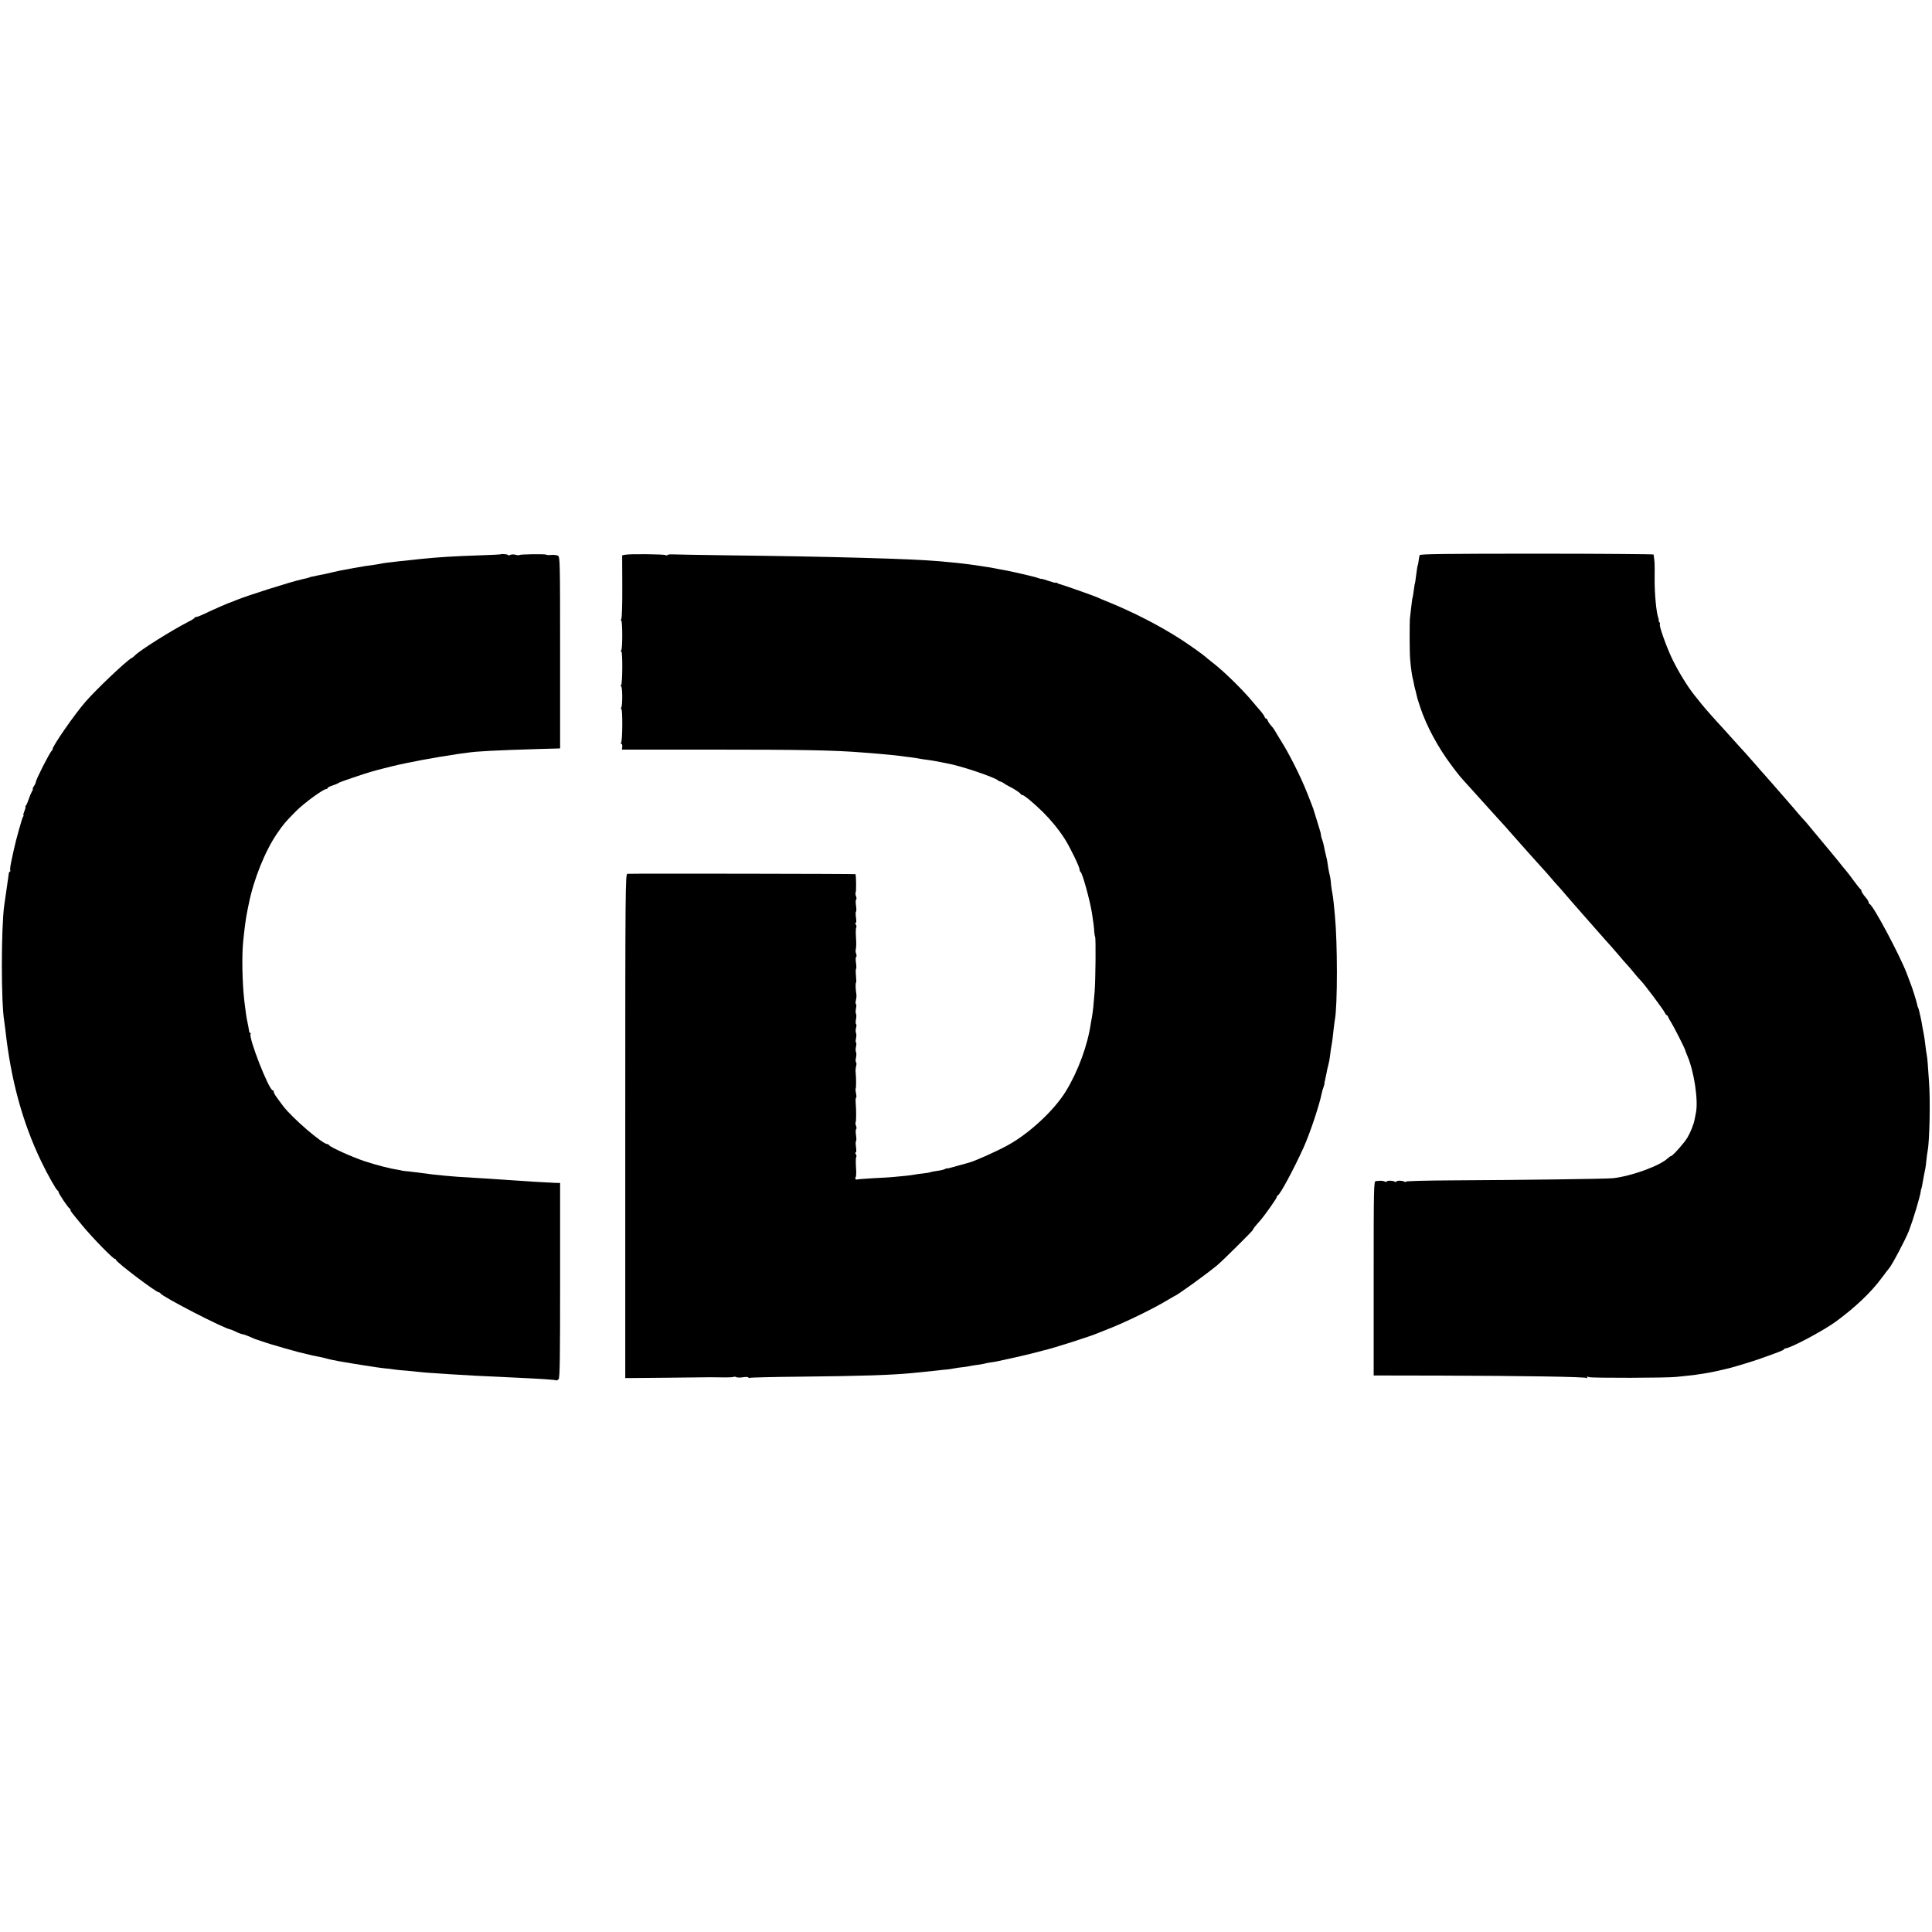
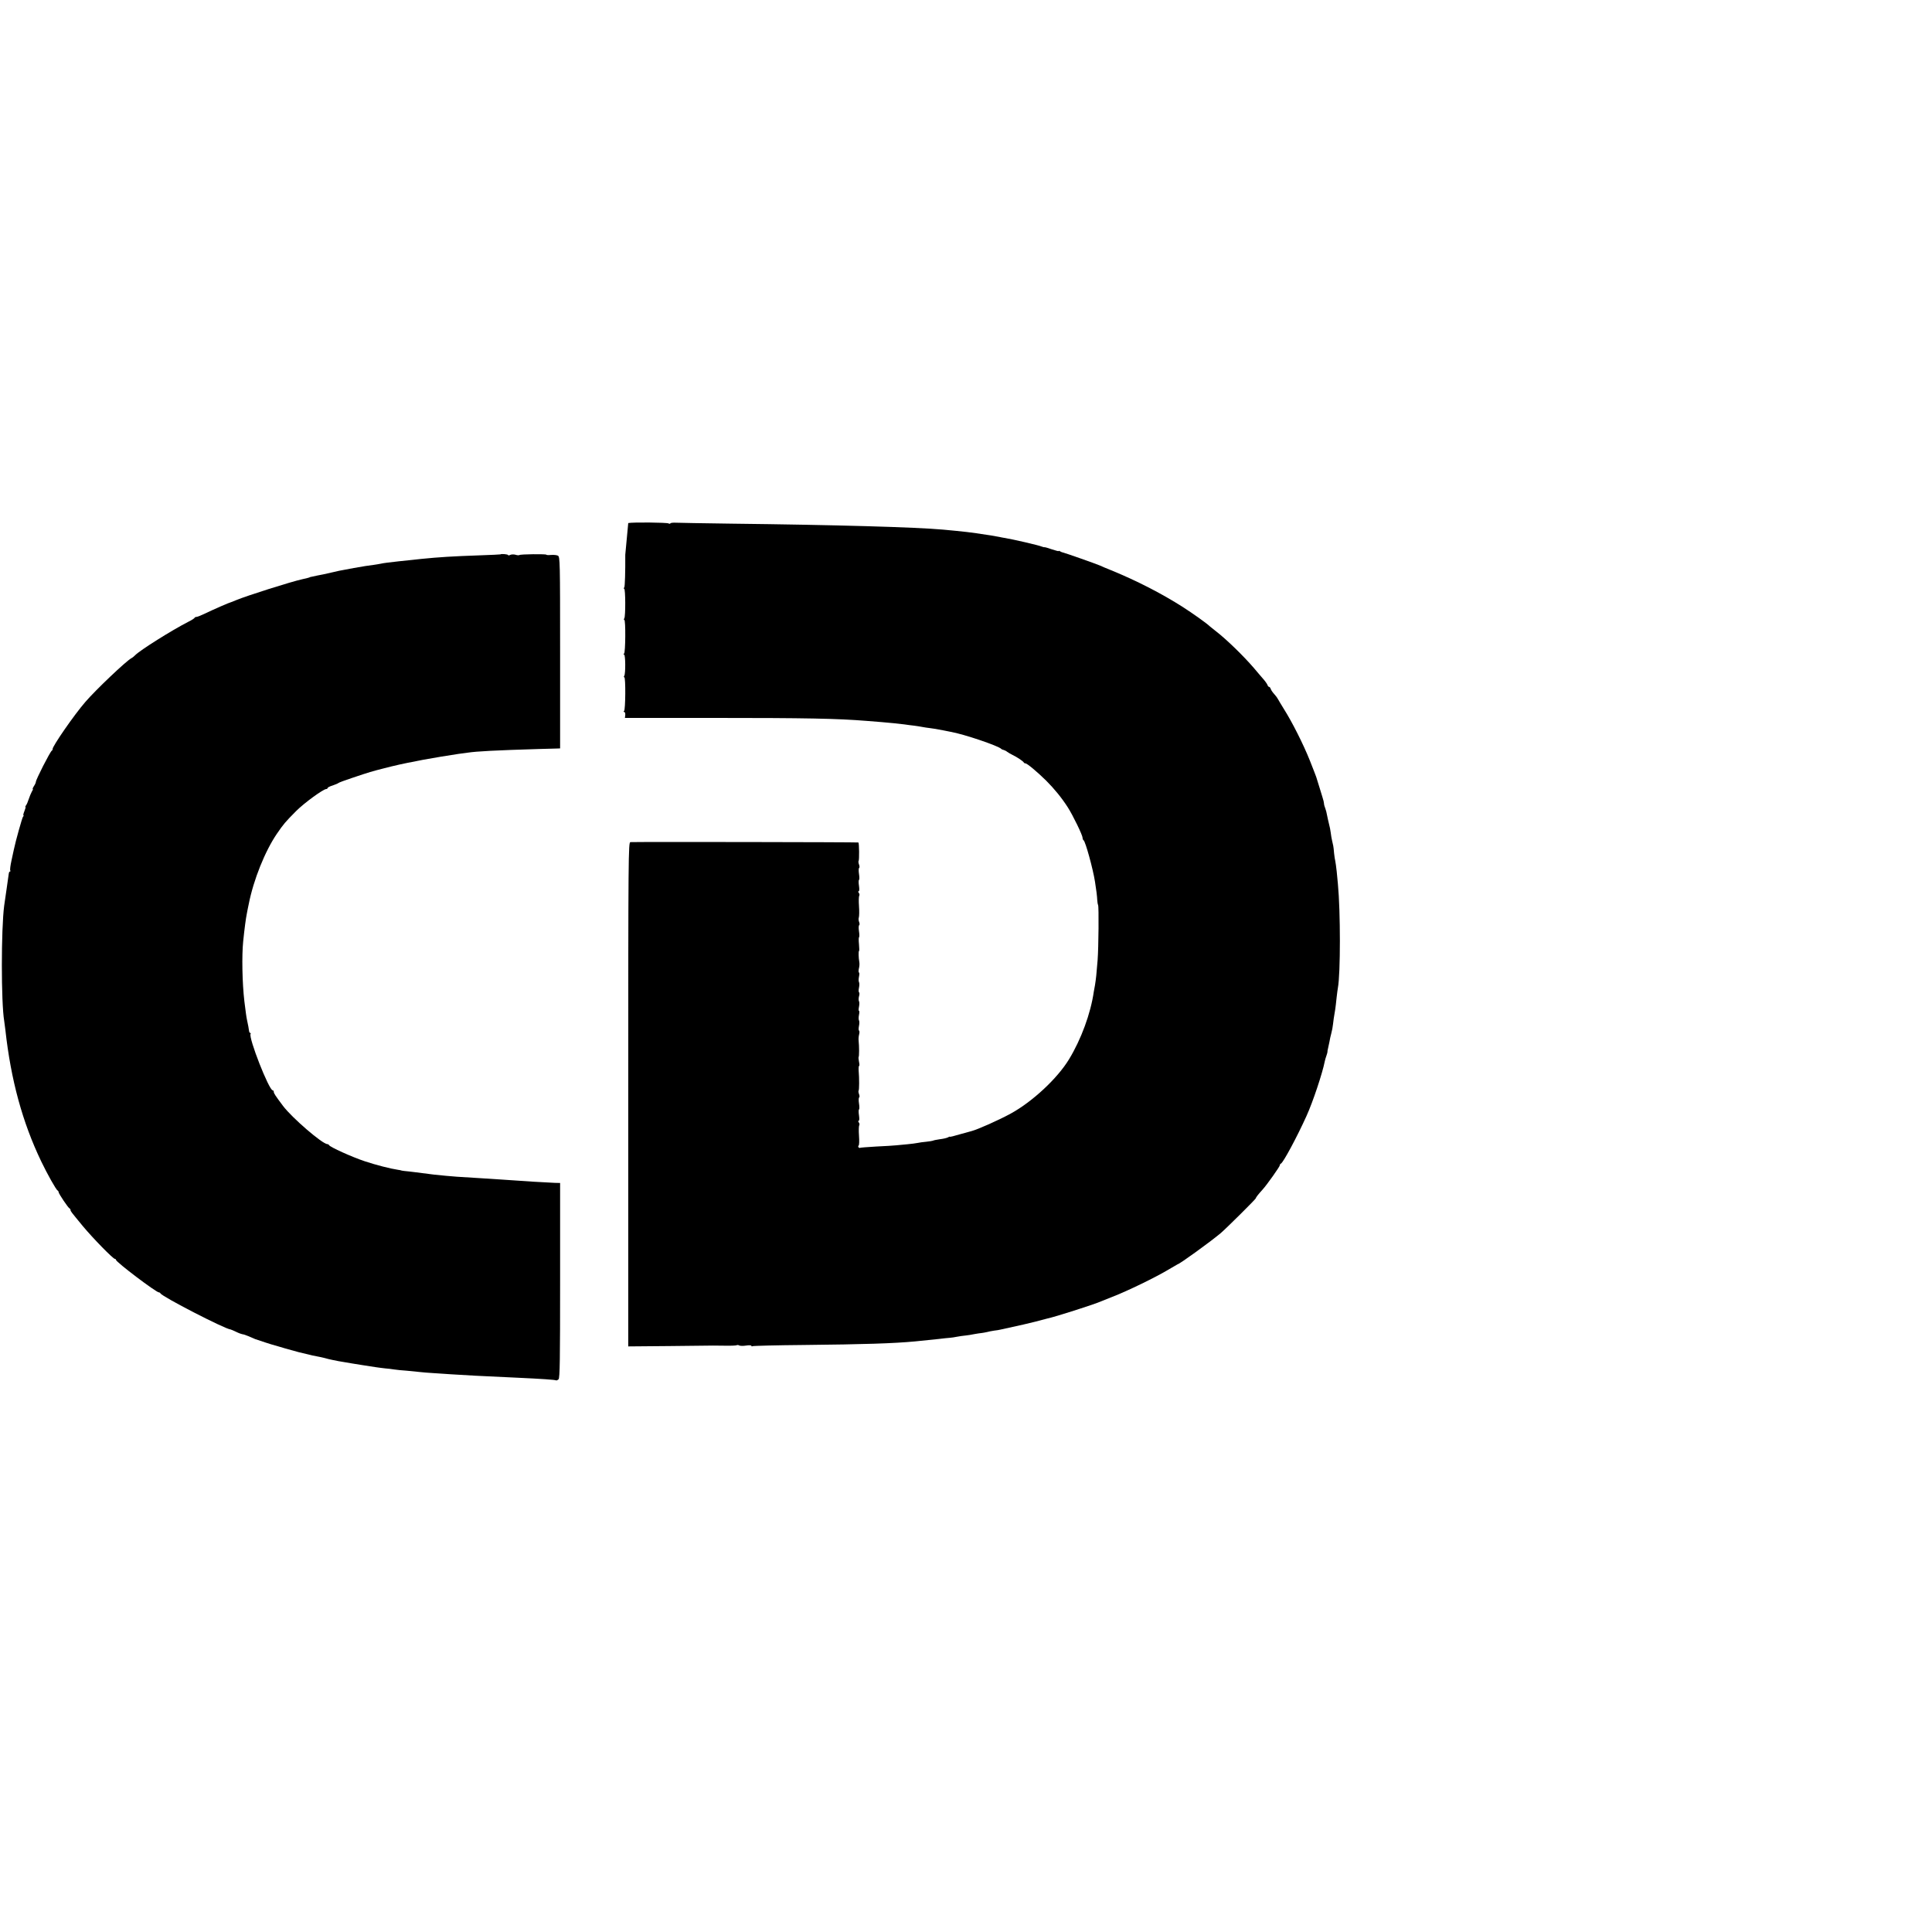
<svg xmlns="http://www.w3.org/2000/svg" version="1.0" width="1616pt" height="1616pt" viewBox="0 0 1616 1616" preserveAspectRatio="xMidYMid meet">
  <g transform="translate(0,1616) scale(0.1,-0.1)" fill="#000000" stroke="none">
    <path d="M4186 11523 c-1 -1 -78 -5 -172 -8 -230 -8 -341 -15 -491 -30 -37 -4 -97 -11 -188 -20 -87 -10 -124 -14 -150 -20 -17 -3 -43 -8 -60 -10 -37 -4 -92 -13 -165 -26 -30 -6 -68 -13 -85 -16 -16 -2 -57 -11 -90 -19 -33 -8 -69 -16 -80 -18 -17 -3 -82 -16 -107 -22 -5 -1 -9 -2 -10 -4 -3 -2 -18 -5 -56 -14 -100 -22 -468 -139 -557 -176 -16 -7 -34 -14 -40 -16 -20 -5 -141 -58 -229 -100 -28 -13 -55 -24 -62 -24 -7 0 -14 -3 -16 -7 -1 -5 -25 -20 -53 -34 -139 -71 -404 -238 -444 -279 -9 -9 -23 -21 -33 -26 -44 -24 -296 -263 -383 -364 -92 -105 -280 -377 -275 -396 1 -4 -2 -10 -7 -13 -15 -11 -133 -242 -133 -261 0 -6 -7 -22 -16 -35 -9 -14 -13 -25 -10 -25 4 0 0 -10 -8 -22 -7 -13 -19 -41 -26 -63 -7 -22 -17 -46 -23 -52 -5 -7 -7 -13 -4 -13 3 0 -1 -16 -9 -35 -8 -19 -11 -35 -8 -35 4 0 2 -6 -4 -12 -7 -10 -61 -200 -77 -278 -2 -8 -11 -48 -19 -88 -9 -41 -14 -78 -10 -83 3 -5 1 -9 -3 -9 -5 0 -9 -9 -10 -20 -1 -11 -9 -68 -18 -127 -9 -60 -18 -121 -20 -138 -26 -198 -26 -811 0 -964 2 -14 6 -48 10 -76 46 -418 143 -773 300 -1100 52 -108 125 -238 137 -243 4 -2 8 -8 8 -13 0 -13 81 -133 92 -137 4 -2 8 -8 8 -13 0 -10 0 -10 103 -135 84 -101 253 -274 268 -274 5 0 9 -4 9 -8 0 -18 336 -272 359 -272 5 0 11 -4 13 -8 10 -26 542 -300 586 -302 4 -1 25 -9 47 -20 22 -11 45 -19 52 -20 7 0 29 -7 50 -16 21 -9 47 -20 58 -25 25 -9 144 -48 166 -53 9 -3 47 -13 85 -25 38 -11 88 -25 112 -31 23 -5 59 -14 80 -19 20 -6 53 -13 72 -16 19 -3 49 -10 65 -14 17 -5 48 -13 70 -17 22 -4 42 -8 45 -9 3 0 27 -4 53 -9 27 -4 56 -9 65 -11 10 -1 49 -8 87 -14 39 -6 88 -13 110 -17 22 -3 57 -8 78 -10 21 -1 55 -6 75 -9 21 -3 66 -8 102 -10 36 -3 85 -8 110 -11 25 -3 74 -7 110 -9 36 -3 103 -7 150 -10 118 -8 250 -15 561 -29 196 -9 313 -17 320 -22 4 -2 13 2 21 9 11 11 13 163 13 828 l0 814 -45 1 c-71 3 -246 13 -465 29 -38 2 -108 7 -155 10 -201 12 -229 14 -290 20 -36 4 -81 8 -100 10 -34 4 -66 8 -165 21 -27 3 -63 8 -80 9 -16 2 -30 4 -30 5 0 1 -11 3 -25 5 -62 9 -184 40 -280 72 -105 35 -292 119 -298 135 -2 4 -8 8 -14 8 -40 0 -295 219 -371 320 -63 84 -77 105 -77 117 0 7 -4 13 -9 13 -31 0 -204 441 -185 472 3 5 1 8 -3 8 -5 0 -9 8 -10 18 -2 17 -7 45 -17 91 -5 22 -11 67 -22 156 -18 154 -22 382 -10 500 12 116 22 190 31 235 2 14 10 50 16 80 40 202 136 441 235 586 57 83 69 97 161 190 68 68 227 184 252 184 6 0 11 4 11 8 0 5 19 15 43 22 23 8 44 17 47 20 3 4 55 23 115 43 155 52 160 53 265 80 93 24 158 39 280 62 14 3 36 7 50 10 39 8 250 43 295 49 22 3 56 7 75 10 79 12 237 20 600 31 69 2 136 4 150 4 l25 1 0 801 c0 764 -1 801 -18 811 -10 5 -36 8 -58 6 -21 -2 -39 -1 -39 2 0 7 -219 5 -226 -3 -3 -3 -18 -2 -33 3 -15 4 -35 3 -44 -2 -10 -5 -17 -5 -17 -1 0 7 -58 12 -64 6z" />
-     <path d="M5230 11520 l-26 -5 1 -260 c1 -146 -3 -265 -8 -272 -5 -7 -6 -13 -1 -13 11 0 12 -230 1 -247 -5 -7 -5 -13 0 -13 12 0 10 -274 -2 -282 -7 -5 -7 -8 0 -8 12 0 13 -159 2 -177 -5 -7 -5 -13 0 -13 12 0 10 -274 -2 -282 -6 -5 -6 -8 1 -8 6 0 10 -11 9 -25 l-3 -25 721 0 c799 0 1056 -5 1302 -25 39 -3 95 -8 125 -10 69 -6 132 -12 188 -19 23 -4 61 -8 85 -11 23 -3 54 -8 69 -11 15 -3 42 -7 60 -9 31 -4 58 -8 118 -20 14 -3 39 -8 55 -11 111 -19 402 -118 425 -143 3 -4 12 -7 20 -9 8 -2 22 -9 30 -16 8 -6 29 -18 45 -26 38 -18 89 -53 93 -62 2 -5 8 -8 14 -8 14 0 100 -72 174 -145 67 -67 130 -144 180 -222 43 -67 124 -234 124 -255 0 -9 4 -19 9 -22 15 -10 78 -237 95 -346 10 -61 18 -124 19 -155 1 -16 4 -34 7 -40 7 -14 4 -354 -4 -460 -9 -116 -14 -161 -22 -210 -4 -22 -8 -47 -10 -55 -26 -182 -106 -399 -207 -565 -97 -160 -306 -355 -487 -454 -104 -57 -279 -134 -329 -147 -9 -2 -53 -14 -98 -27 -46 -14 -83 -23 -83 -20 0 2 -8 0 -17 -6 -10 -5 -40 -12 -67 -15 -27 -4 -53 -9 -57 -12 -4 -2 -29 -6 -56 -9 -26 -2 -59 -7 -73 -10 -14 -3 -52 -8 -85 -11 -33 -3 -76 -7 -95 -9 -19 -2 -93 -7 -165 -10 -71 -4 -133 -9 -137 -11 -4 -2 -9 0 -12 5 -4 5 -3 12 1 14 5 3 6 40 3 82 -3 42 -2 82 2 88 4 6 2 17 -4 24 -6 8 -6 13 -1 13 6 0 7 18 3 45 -4 25 -4 48 0 50 4 2 4 25 0 50 -4 25 -3 48 1 51 5 2 4 15 -1 28 -5 13 -6 26 -3 29 5 6 6 99 0 170 -1 20 1 37 4 37 4 0 3 16 -1 34 -4 19 -5 37 -3 40 5 5 5 87 0 136 -2 14 0 37 4 52 4 15 4 30 -1 33 -4 3 -4 20 0 39 4 19 4 39 0 46 -4 7 -4 27 0 46 4 19 4 34 0 34 -4 0 -4 15 0 34 4 19 4 40 0 46 -4 7 -4 26 0 41 5 16 5 31 0 34 -4 3 -4 20 0 39 4 19 4 39 0 46 -4 7 -4 27 0 46 4 19 4 34 0 34 -4 0 -5 15 -1 33 5 18 6 41 4 52 -7 39 -8 95 -3 95 3 0 3 25 0 56 -3 30 -3 57 0 59 4 2 4 25 0 50 -4 25 -3 48 1 51 5 2 5 15 0 27 -5 12 -6 30 -2 39 3 10 4 52 1 94 -3 41 -2 81 2 87 4 6 2 17 -4 24 -6 8 -6 13 -1 13 6 0 7 18 3 45 -4 25 -4 48 0 50 4 2 4 25 0 50 -4 25 -3 48 1 51 5 2 4 15 -1 28 -5 13 -6 27 -3 30 6 6 5 148 -2 154 -3 3 -1846 6 -1907 3 -17 -1 -18 -108 -18 -2109 l0 -2109 348 3 c191 2 354 4 362 4 8 0 54 -1 101 -1 48 -1 91 1 96 4 5 3 15 2 21 -2 7 -4 33 -5 57 -1 25 4 45 3 45 -2 0 -5 4 -6 10 -3 5 3 200 8 432 10 496 5 749 13 928 30 71 7 90 9 195 20 39 5 81 9 95 10 14 1 41 5 60 9 19 4 51 8 70 10 19 2 53 7 75 12 22 4 49 8 60 9 11 1 31 5 45 8 14 4 41 9 60 12 19 2 44 6 55 9 26 6 165 36 190 42 11 2 56 13 100 24 44 12 87 23 95 25 72 15 405 122 455 145 11 5 52 21 90 36 132 51 369 166 483 235 35 21 66 39 67 39 14 0 269 184 360 260 45 38 295 286 295 293 0 7 19 31 56 72 35 38 144 192 144 203 0 6 4 12 9 14 19 7 136 225 214 398 53 116 134 359 153 457 2 12 9 34 14 48 5 14 9 29 9 33 -1 4 0 9 1 12 2 7 7 30 15 70 3 19 10 52 16 73 6 21 12 55 14 75 4 35 6 51 19 127 2 17 8 59 11 95 4 36 9 73 11 83 22 118 22 639 0 867 -2 19 -7 67 -10 105 -4 39 -10 78 -12 88 -3 10 -7 39 -10 65 -2 26 -5 54 -7 62 -2 8 -6 29 -10 45 -4 17 -9 46 -11 65 -2 19 -9 53 -15 75 -5 22 -13 54 -16 72 -3 18 -9 42 -14 55 -5 13 -9 26 -10 31 0 4 -2 10 -2 15 -1 4 -2 12 -3 17 -1 6 -15 51 -30 100 -16 50 -30 95 -31 100 -2 6 -25 67 -53 137 -56 140 -149 324 -218 433 -24 39 -47 77 -51 85 -4 8 -17 26 -30 40 -13 14 -26 33 -29 43 -3 9 -9 17 -14 17 -5 0 -11 8 -14 18 -4 9 -21 33 -39 53 -17 20 -52 60 -75 88 -86 100 -229 239 -316 306 -21 17 -44 35 -50 40 -29 28 -141 107 -226 162 -179 114 -383 219 -600 308 -36 14 -78 32 -95 40 -32 14 -293 106 -310 109 -5 1 -16 5 -22 9 -7 5 -13 6 -13 3 0 -3 -25 4 -56 14 -30 11 -59 19 -62 18 -4 -1 -14 2 -22 5 -29 12 -249 63 -315 73 -11 2 -30 5 -41 8 -29 6 -88 16 -194 31 -37 6 -119 15 -170 20 -25 2 -72 7 -105 10 -231 21 -908 40 -1770 50 -236 3 -447 7 -468 8 -21 1 -41 -1 -44 -5 -2 -5 -10 -5 -16 -1 -14 8 -300 11 -337 3z" />
-     <path d="M11875 11517 c-3 -7 -7 -28 -9 -47 -3 -19 -5 -35 -6 -35 -3 0 -9 -39 -16 -95 -3 -30 -8 -57 -9 -60 -2 -3 -6 -30 -10 -60 -4 -30 -8 -57 -10 -60 -2 -3 -6 -34 -10 -70 -4 -36 -9 -78 -11 -95 -5 -37 -4 -295 1 -350 5 -64 16 -139 21 -157 3 -10 7 -30 10 -45 3 -16 7 -36 10 -45 3 -9 7 -27 10 -40 9 -38 9 -40 33 -113 54 -161 149 -337 264 -490 63 -84 72 -94 134 -162 36 -39 109 -120 213 -236 25 -28 56 -62 70 -77 14 -14 54 -60 90 -101 36 -40 67 -76 70 -79 3 -3 39 -43 80 -90 41 -46 86 -96 100 -111 14 -14 45 -50 70 -79 25 -29 54 -63 65 -74 11 -12 34 -37 50 -57 17 -20 93 -108 170 -195 77 -87 154 -174 170 -193 17 -19 40 -45 53 -59 12 -14 41 -48 65 -75 23 -28 53 -62 67 -77 14 -15 41 -46 60 -70 19 -24 44 -53 56 -64 31 -32 185 -238 197 -263 6 -13 13 -23 17 -23 4 0 10 -8 14 -17 3 -10 15 -31 26 -48 21 -33 113 -214 116 -230 1 -5 9 -27 18 -47 57 -132 93 -376 71 -478 -3 -14 -7 -37 -10 -51 -8 -44 -33 -107 -61 -155 -27 -45 -124 -154 -137 -154 -5 0 -17 -9 -29 -20 -68 -63 -304 -148 -456 -165 -53 -6 -760 -15 -1344 -18 -214 -1 -388 -6 -388 -10 0 -5 -5 -5 -11 -2 -16 11 -69 12 -69 2 0 -4 -5 -5 -11 -2 -16 11 -69 12 -69 3 0 -5 -8 -5 -17 -1 -10 5 -27 7 -38 7 -11 -1 -28 -2 -37 -3 -17 -1 -18 -47 -18 -813 l0 -813 558 -1 c690 -2 1207 -10 1223 -20 8 -4 9 -3 5 4 -5 9 -1 10 16 3 24 -8 650 -7 728 2 25 3 72 8 105 11 33 3 71 8 85 11 13 2 42 7 65 10 33 5 125 25 185 40 69 18 200 58 270 83 153 54 185 67 191 75 3 5 10 9 15 9 42 2 320 150 423 226 159 117 292 243 379 361 31 42 59 78 62 81 22 22 136 237 167 315 35 92 92 279 99 330 1 11 3 20 4 20 2 0 8 26 24 120 3 17 8 41 11 54 2 13 7 47 9 75 3 28 8 61 10 72 16 79 23 423 11 579 -3 44 -8 107 -10 140 -2 33 -6 70 -9 82 -3 12 -7 47 -11 78 -3 31 -10 80 -16 108 -6 29 -12 63 -14 77 -2 14 -7 36 -10 50 -3 14 -8 36 -11 49 -3 14 -7 28 -10 33 -3 4 -7 18 -9 30 -5 25 -42 143 -55 173 -4 11 -18 47 -30 80 -56 149 -281 572 -311 583 -5 2 -9 9 -9 16 0 6 -13 27 -30 46 -16 19 -29 40 -30 47 0 6 -3 13 -7 15 -5 2 -30 34 -58 72 -27 37 -57 76 -65 85 -8 9 -42 50 -74 91 -33 41 -63 77 -66 80 -3 3 -25 30 -50 60 -25 30 -47 57 -50 60 -3 3 -27 32 -54 65 -27 33 -54 65 -60 70 -6 6 -24 26 -40 45 -16 19 -54 64 -85 99 -126 145 -206 236 -211 241 -3 3 -35 39 -70 80 -36 41 -74 84 -85 96 -11 11 -51 56 -90 99 -38 43 -83 93 -100 111 -50 53 -149 165 -170 192 -11 14 -38 48 -61 76 -60 74 -141 208 -190 311 -47 99 -109 274 -100 283 3 3 1 11 -5 19 -6 7 -9 13 -5 13 3 0 1 11 -4 24 -16 44 -31 202 -30 321 1 145 1 140 -9 207 -1 3 -440 7 -976 7 -754 0 -977 -3 -980 -12z" />
+     <path d="M5230 11520 c1 -146 -3 -265 -8 -272 -5 -7 -6 -13 -1 -13 11 0 12 -230 1 -247 -5 -7 -5 -13 0 -13 12 0 10 -274 -2 -282 -7 -5 -7 -8 0 -8 12 0 13 -159 2 -177 -5 -7 -5 -13 0 -13 12 0 10 -274 -2 -282 -6 -5 -6 -8 1 -8 6 0 10 -11 9 -25 l-3 -25 721 0 c799 0 1056 -5 1302 -25 39 -3 95 -8 125 -10 69 -6 132 -12 188 -19 23 -4 61 -8 85 -11 23 -3 54 -8 69 -11 15 -3 42 -7 60 -9 31 -4 58 -8 118 -20 14 -3 39 -8 55 -11 111 -19 402 -118 425 -143 3 -4 12 -7 20 -9 8 -2 22 -9 30 -16 8 -6 29 -18 45 -26 38 -18 89 -53 93 -62 2 -5 8 -8 14 -8 14 0 100 -72 174 -145 67 -67 130 -144 180 -222 43 -67 124 -234 124 -255 0 -9 4 -19 9 -22 15 -10 78 -237 95 -346 10 -61 18 -124 19 -155 1 -16 4 -34 7 -40 7 -14 4 -354 -4 -460 -9 -116 -14 -161 -22 -210 -4 -22 -8 -47 -10 -55 -26 -182 -106 -399 -207 -565 -97 -160 -306 -355 -487 -454 -104 -57 -279 -134 -329 -147 -9 -2 -53 -14 -98 -27 -46 -14 -83 -23 -83 -20 0 2 -8 0 -17 -6 -10 -5 -40 -12 -67 -15 -27 -4 -53 -9 -57 -12 -4 -2 -29 -6 -56 -9 -26 -2 -59 -7 -73 -10 -14 -3 -52 -8 -85 -11 -33 -3 -76 -7 -95 -9 -19 -2 -93 -7 -165 -10 -71 -4 -133 -9 -137 -11 -4 -2 -9 0 -12 5 -4 5 -3 12 1 14 5 3 6 40 3 82 -3 42 -2 82 2 88 4 6 2 17 -4 24 -6 8 -6 13 -1 13 6 0 7 18 3 45 -4 25 -4 48 0 50 4 2 4 25 0 50 -4 25 -3 48 1 51 5 2 4 15 -1 28 -5 13 -6 26 -3 29 5 6 6 99 0 170 -1 20 1 37 4 37 4 0 3 16 -1 34 -4 19 -5 37 -3 40 5 5 5 87 0 136 -2 14 0 37 4 52 4 15 4 30 -1 33 -4 3 -4 20 0 39 4 19 4 39 0 46 -4 7 -4 27 0 46 4 19 4 34 0 34 -4 0 -4 15 0 34 4 19 4 40 0 46 -4 7 -4 26 0 41 5 16 5 31 0 34 -4 3 -4 20 0 39 4 19 4 39 0 46 -4 7 -4 27 0 46 4 19 4 34 0 34 -4 0 -5 15 -1 33 5 18 6 41 4 52 -7 39 -8 95 -3 95 3 0 3 25 0 56 -3 30 -3 57 0 59 4 2 4 25 0 50 -4 25 -3 48 1 51 5 2 5 15 0 27 -5 12 -6 30 -2 39 3 10 4 52 1 94 -3 41 -2 81 2 87 4 6 2 17 -4 24 -6 8 -6 13 -1 13 6 0 7 18 3 45 -4 25 -4 48 0 50 4 2 4 25 0 50 -4 25 -3 48 1 51 5 2 4 15 -1 28 -5 13 -6 27 -3 30 6 6 5 148 -2 154 -3 3 -1846 6 -1907 3 -17 -1 -18 -108 -18 -2109 l0 -2109 348 3 c191 2 354 4 362 4 8 0 54 -1 101 -1 48 -1 91 1 96 4 5 3 15 2 21 -2 7 -4 33 -5 57 -1 25 4 45 3 45 -2 0 -5 4 -6 10 -3 5 3 200 8 432 10 496 5 749 13 928 30 71 7 90 9 195 20 39 5 81 9 95 10 14 1 41 5 60 9 19 4 51 8 70 10 19 2 53 7 75 12 22 4 49 8 60 9 11 1 31 5 45 8 14 4 41 9 60 12 19 2 44 6 55 9 26 6 165 36 190 42 11 2 56 13 100 24 44 12 87 23 95 25 72 15 405 122 455 145 11 5 52 21 90 36 132 51 369 166 483 235 35 21 66 39 67 39 14 0 269 184 360 260 45 38 295 286 295 293 0 7 19 31 56 72 35 38 144 192 144 203 0 6 4 12 9 14 19 7 136 225 214 398 53 116 134 359 153 457 2 12 9 34 14 48 5 14 9 29 9 33 -1 4 0 9 1 12 2 7 7 30 15 70 3 19 10 52 16 73 6 21 12 55 14 75 4 35 6 51 19 127 2 17 8 59 11 95 4 36 9 73 11 83 22 118 22 639 0 867 -2 19 -7 67 -10 105 -4 39 -10 78 -12 88 -3 10 -7 39 -10 65 -2 26 -5 54 -7 62 -2 8 -6 29 -10 45 -4 17 -9 46 -11 65 -2 19 -9 53 -15 75 -5 22 -13 54 -16 72 -3 18 -9 42 -14 55 -5 13 -9 26 -10 31 0 4 -2 10 -2 15 -1 4 -2 12 -3 17 -1 6 -15 51 -30 100 -16 50 -30 95 -31 100 -2 6 -25 67 -53 137 -56 140 -149 324 -218 433 -24 39 -47 77 -51 85 -4 8 -17 26 -30 40 -13 14 -26 33 -29 43 -3 9 -9 17 -14 17 -5 0 -11 8 -14 18 -4 9 -21 33 -39 53 -17 20 -52 60 -75 88 -86 100 -229 239 -316 306 -21 17 -44 35 -50 40 -29 28 -141 107 -226 162 -179 114 -383 219 -600 308 -36 14 -78 32 -95 40 -32 14 -293 106 -310 109 -5 1 -16 5 -22 9 -7 5 -13 6 -13 3 0 -3 -25 4 -56 14 -30 11 -59 19 -62 18 -4 -1 -14 2 -22 5 -29 12 -249 63 -315 73 -11 2 -30 5 -41 8 -29 6 -88 16 -194 31 -37 6 -119 15 -170 20 -25 2 -72 7 -105 10 -231 21 -908 40 -1770 50 -236 3 -447 7 -468 8 -21 1 -41 -1 -44 -5 -2 -5 -10 -5 -16 -1 -14 8 -300 11 -337 3z" />
  </g>
</svg>